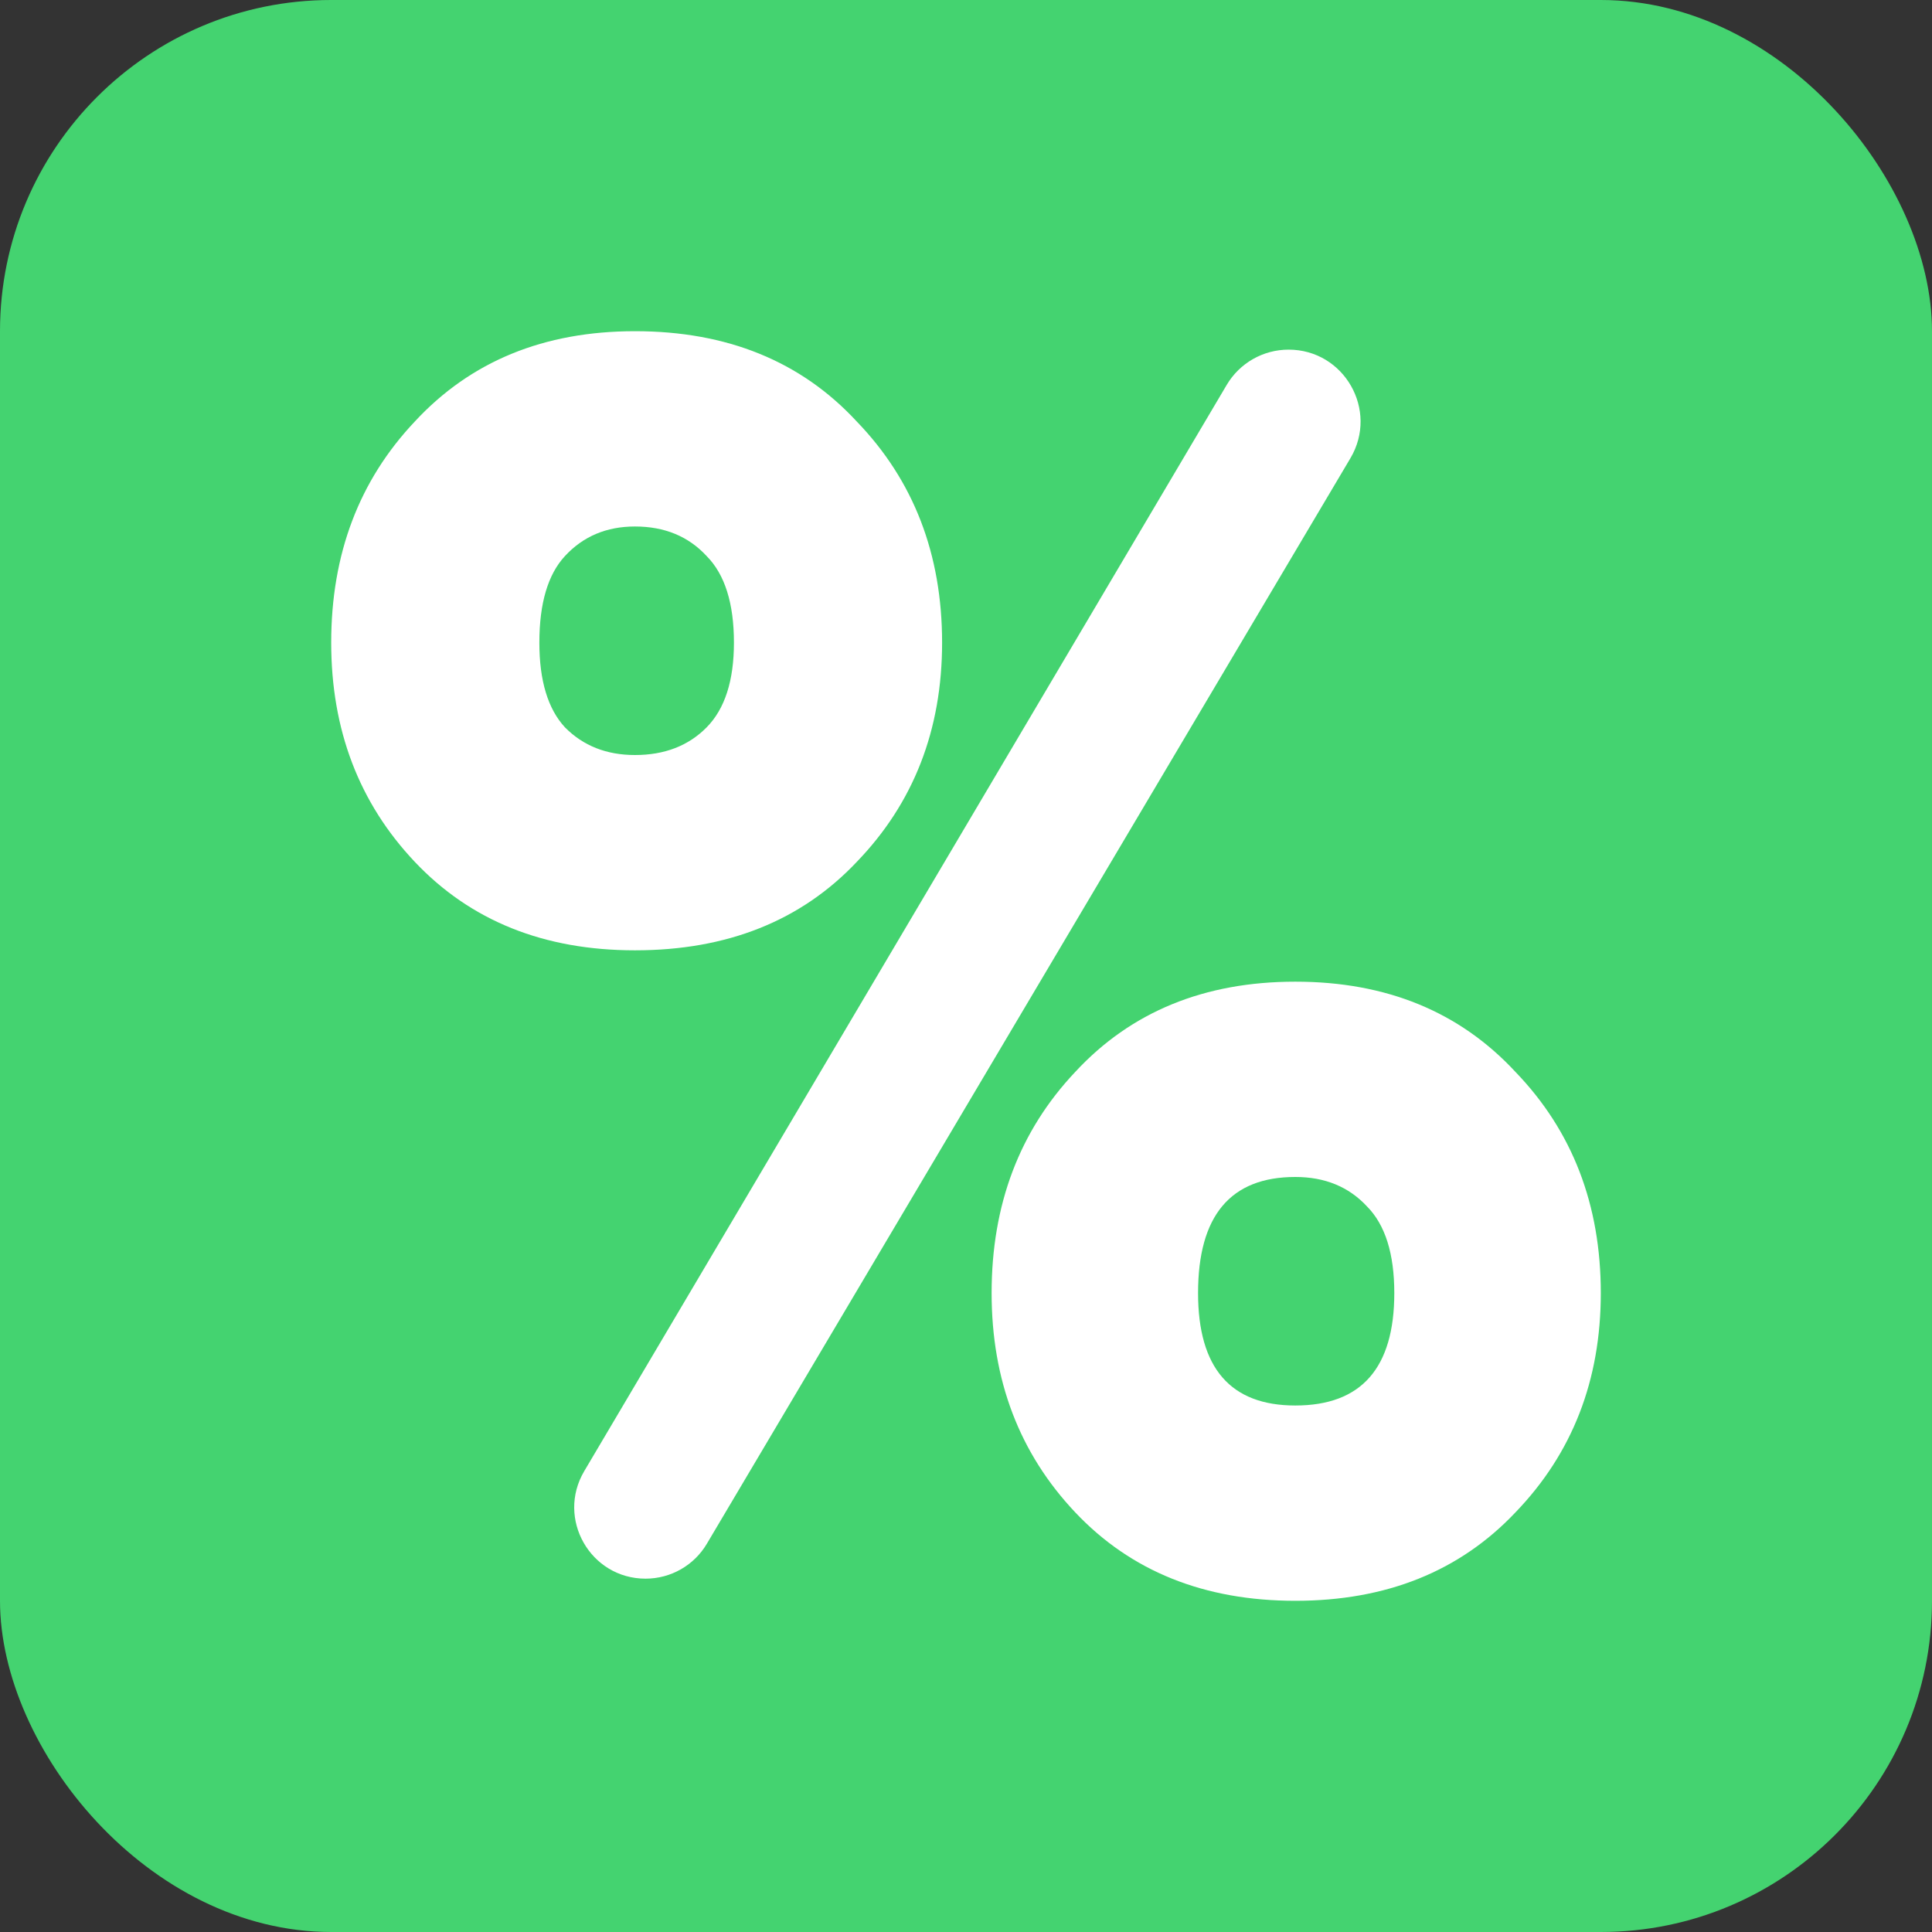
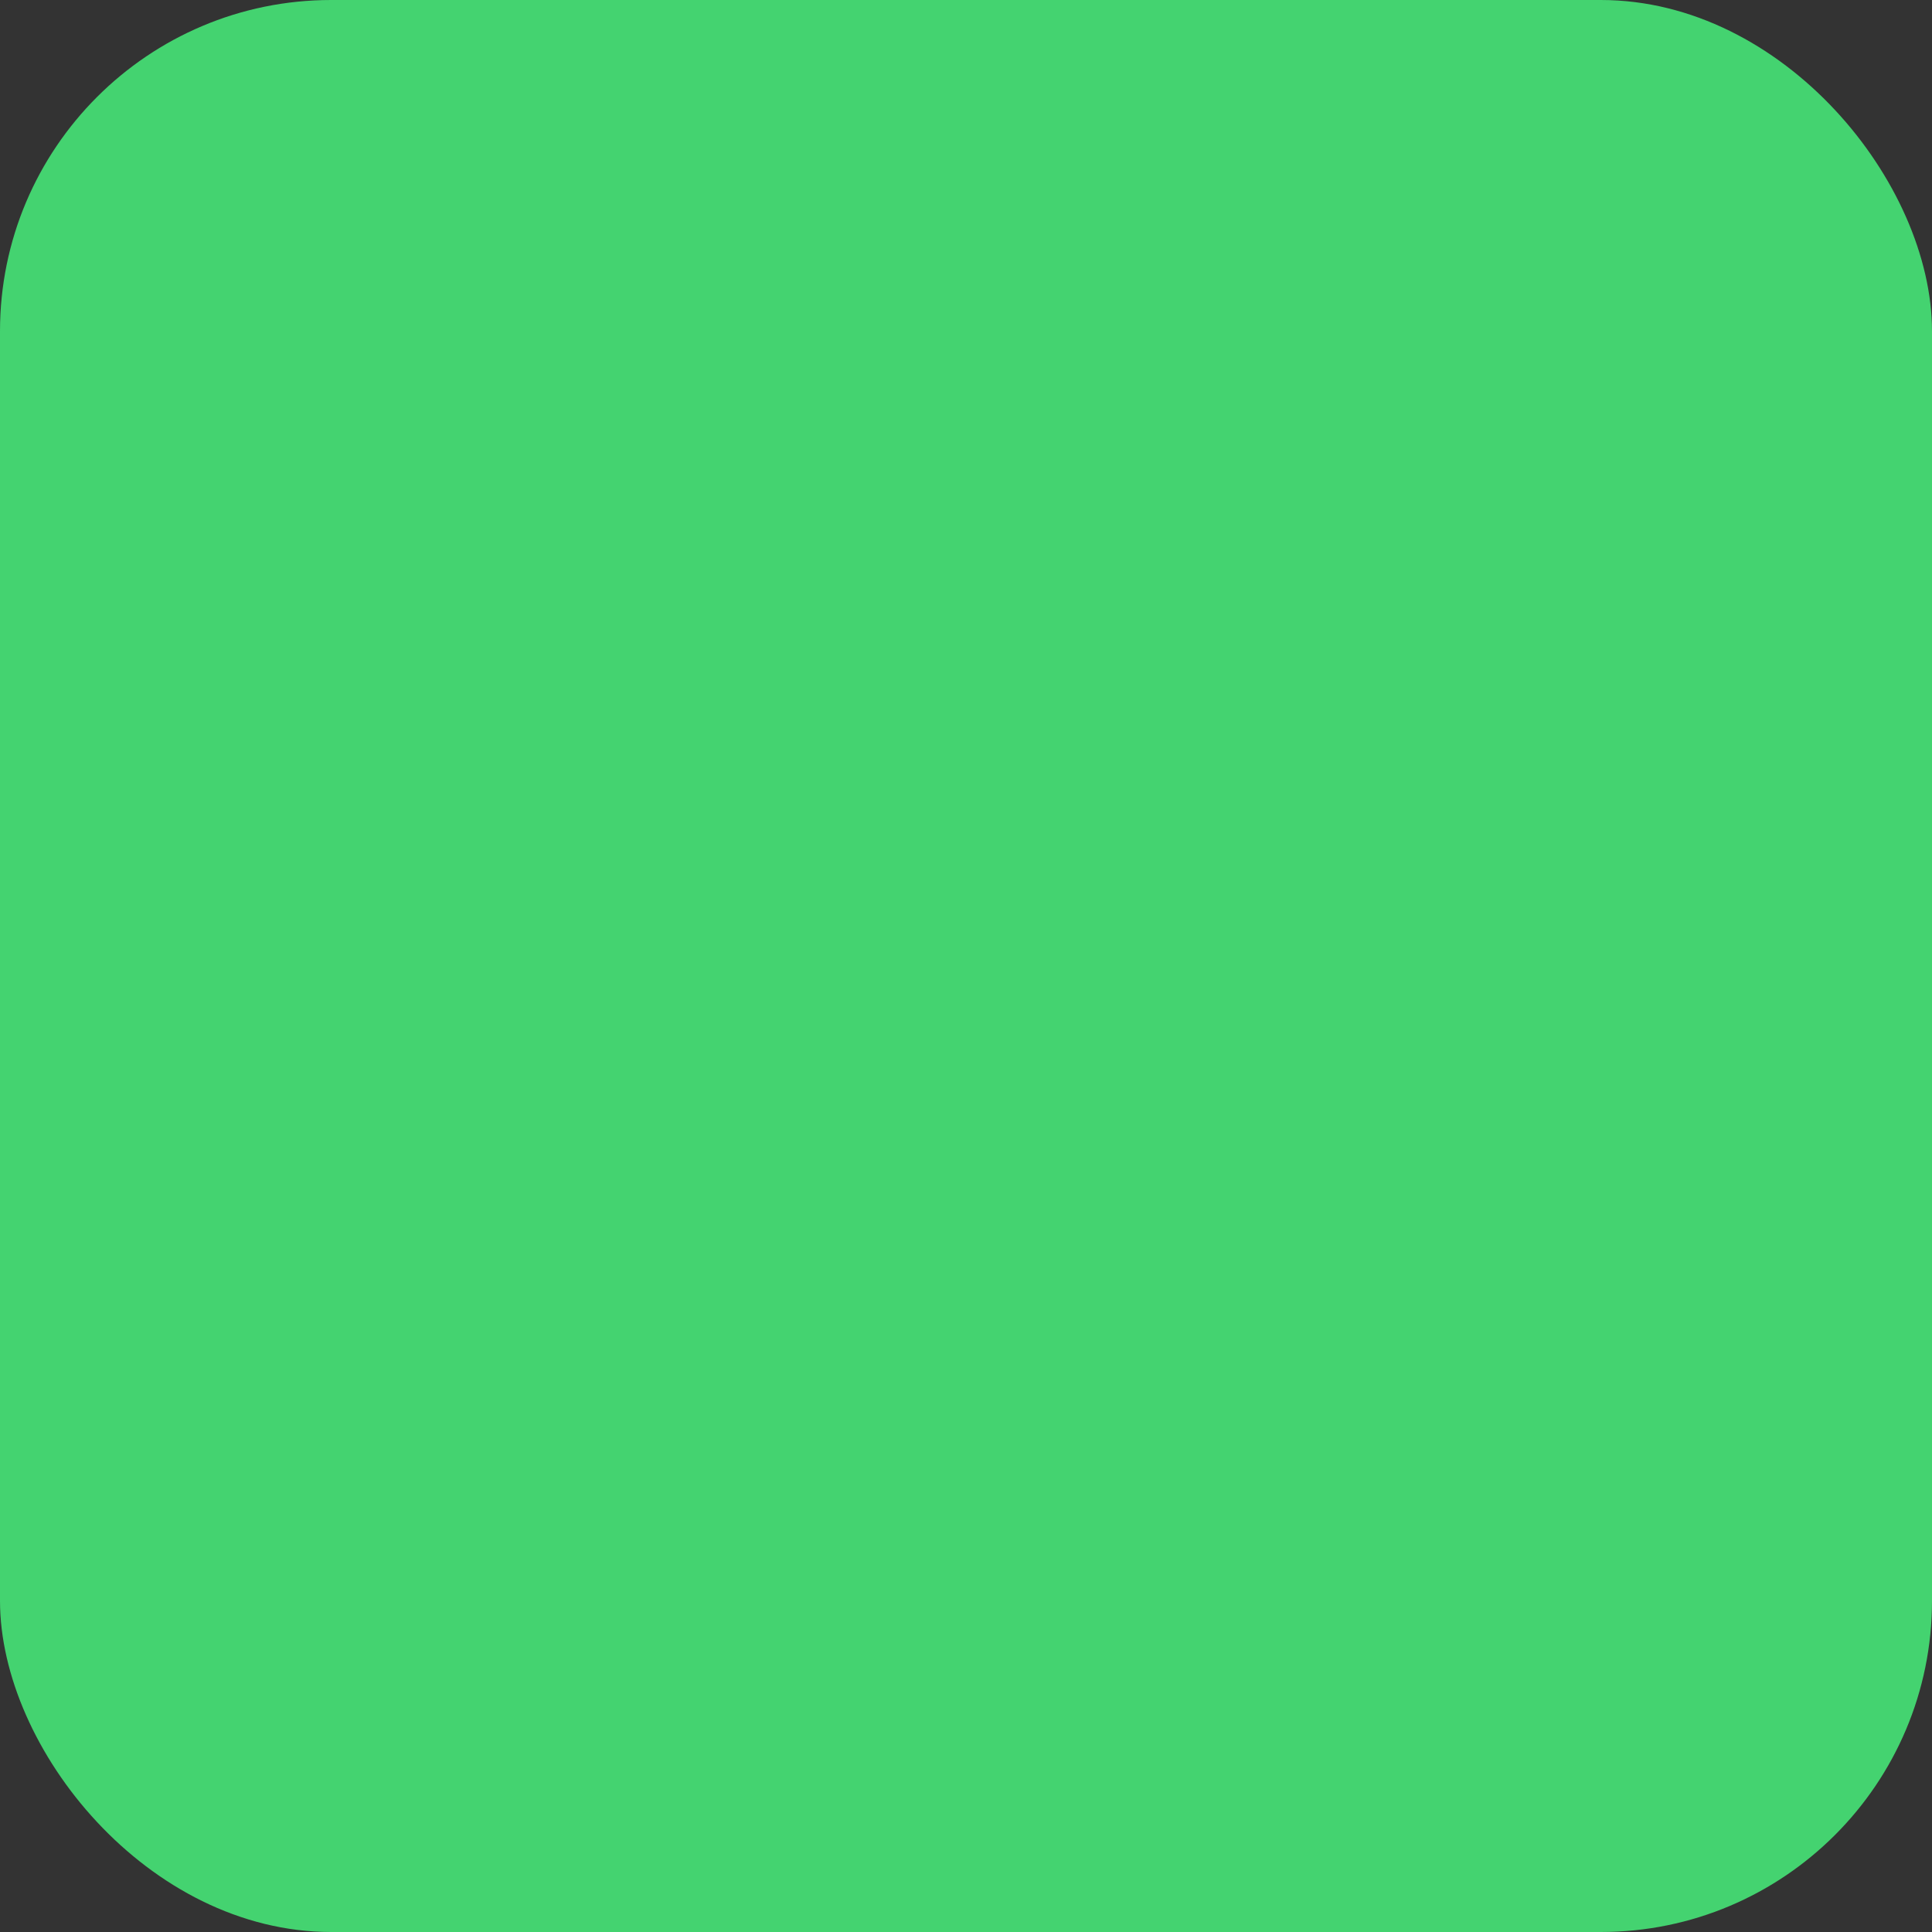
<svg xmlns="http://www.w3.org/2000/svg" width="35" height="35" viewBox="0 0 35 35" fill="none">
  <rect x="0" y="0" width="35" height="35" fill="#333333" stroke="none" />
  <rect width="35" height="35" rx="6" fill="#44D370" />
-   <path d="M11.503 17.216C9.854 17.216 8.525 16.682 7.515 15.614C6.505 14.546 6 13.222 6 11.642C6 10.039 6.505 8.704 7.515 7.636C8.525 6.545 9.854 6 11.503 6C13.172 6 14.512 6.545 15.521 7.636C16.552 8.704 17.067 10.039 17.067 11.642C17.067 13.222 16.552 14.546 15.521 15.614C14.512 16.682 13.172 17.216 11.503 17.216ZM12.805 27.967C12.573 28.359 12.151 28.599 11.695 28.599V28.599C10.695 28.599 10.075 27.512 10.584 26.651L22.223 6.973C22.457 6.577 22.883 6.334 23.344 6.334V6.334C24.353 6.334 24.979 7.432 24.464 8.301L12.805 27.967ZM27.454 27.398C26.444 28.466 25.115 29 23.466 29C21.818 29 20.488 28.466 19.479 27.398C18.469 26.329 17.964 25.005 17.964 23.425C17.964 21.823 18.469 20.488 19.479 19.419C20.488 18.329 21.818 17.784 23.466 17.784C25.115 17.784 26.444 18.329 27.454 19.419C28.485 20.488 29 21.823 29 23.425C29 25.005 28.485 26.329 27.454 27.398ZM11.503 13.678C12.039 13.678 12.471 13.511 12.801 13.177C13.131 12.843 13.296 12.331 13.296 11.642C13.296 10.929 13.131 10.406 12.801 10.073C12.471 9.716 12.039 9.538 11.503 9.538C10.988 9.538 10.565 9.716 10.235 10.073C9.926 10.406 9.771 10.929 9.771 11.642C9.771 12.331 9.926 12.843 10.235 13.177C10.565 13.511 10.988 13.678 11.503 13.678ZM23.466 25.462C24.662 25.462 25.259 24.783 25.259 23.425C25.259 22.713 25.095 22.19 24.765 21.856C24.435 21.5 24.002 21.322 23.466 21.322C22.292 21.322 21.704 22.023 21.704 23.425C21.704 24.783 22.292 25.462 23.466 25.462Z" fill="white" />
</svg>